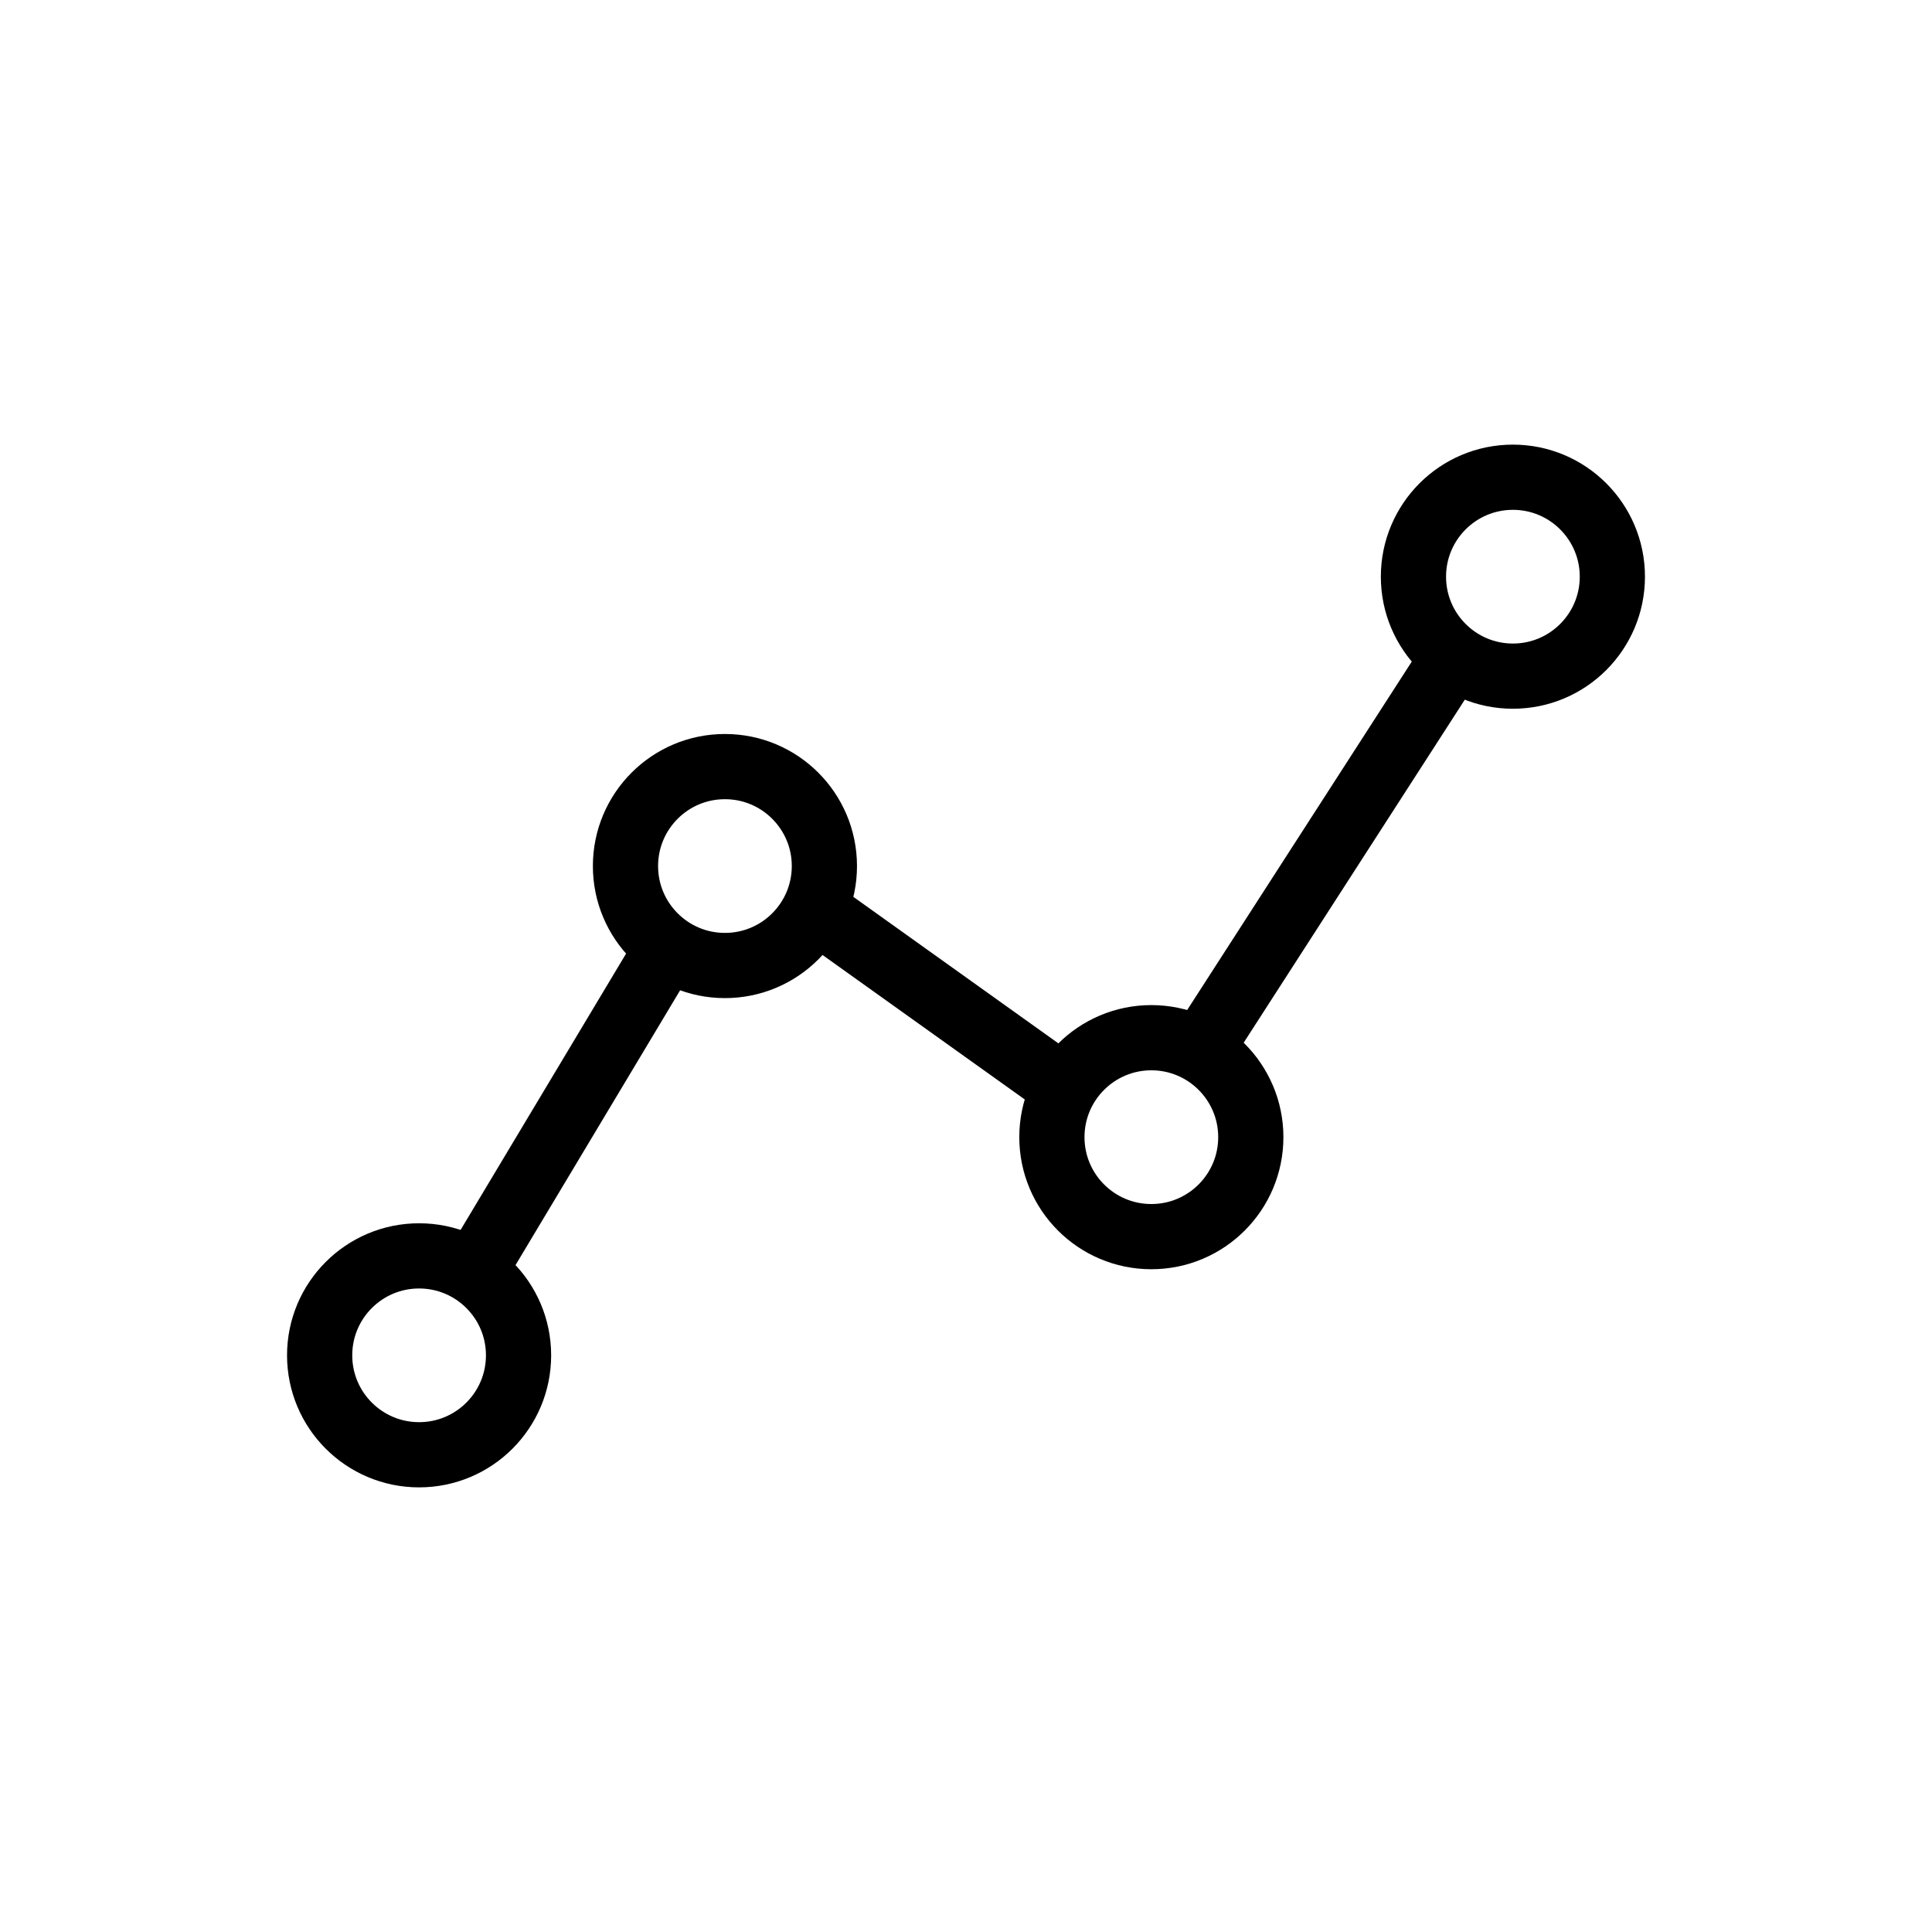
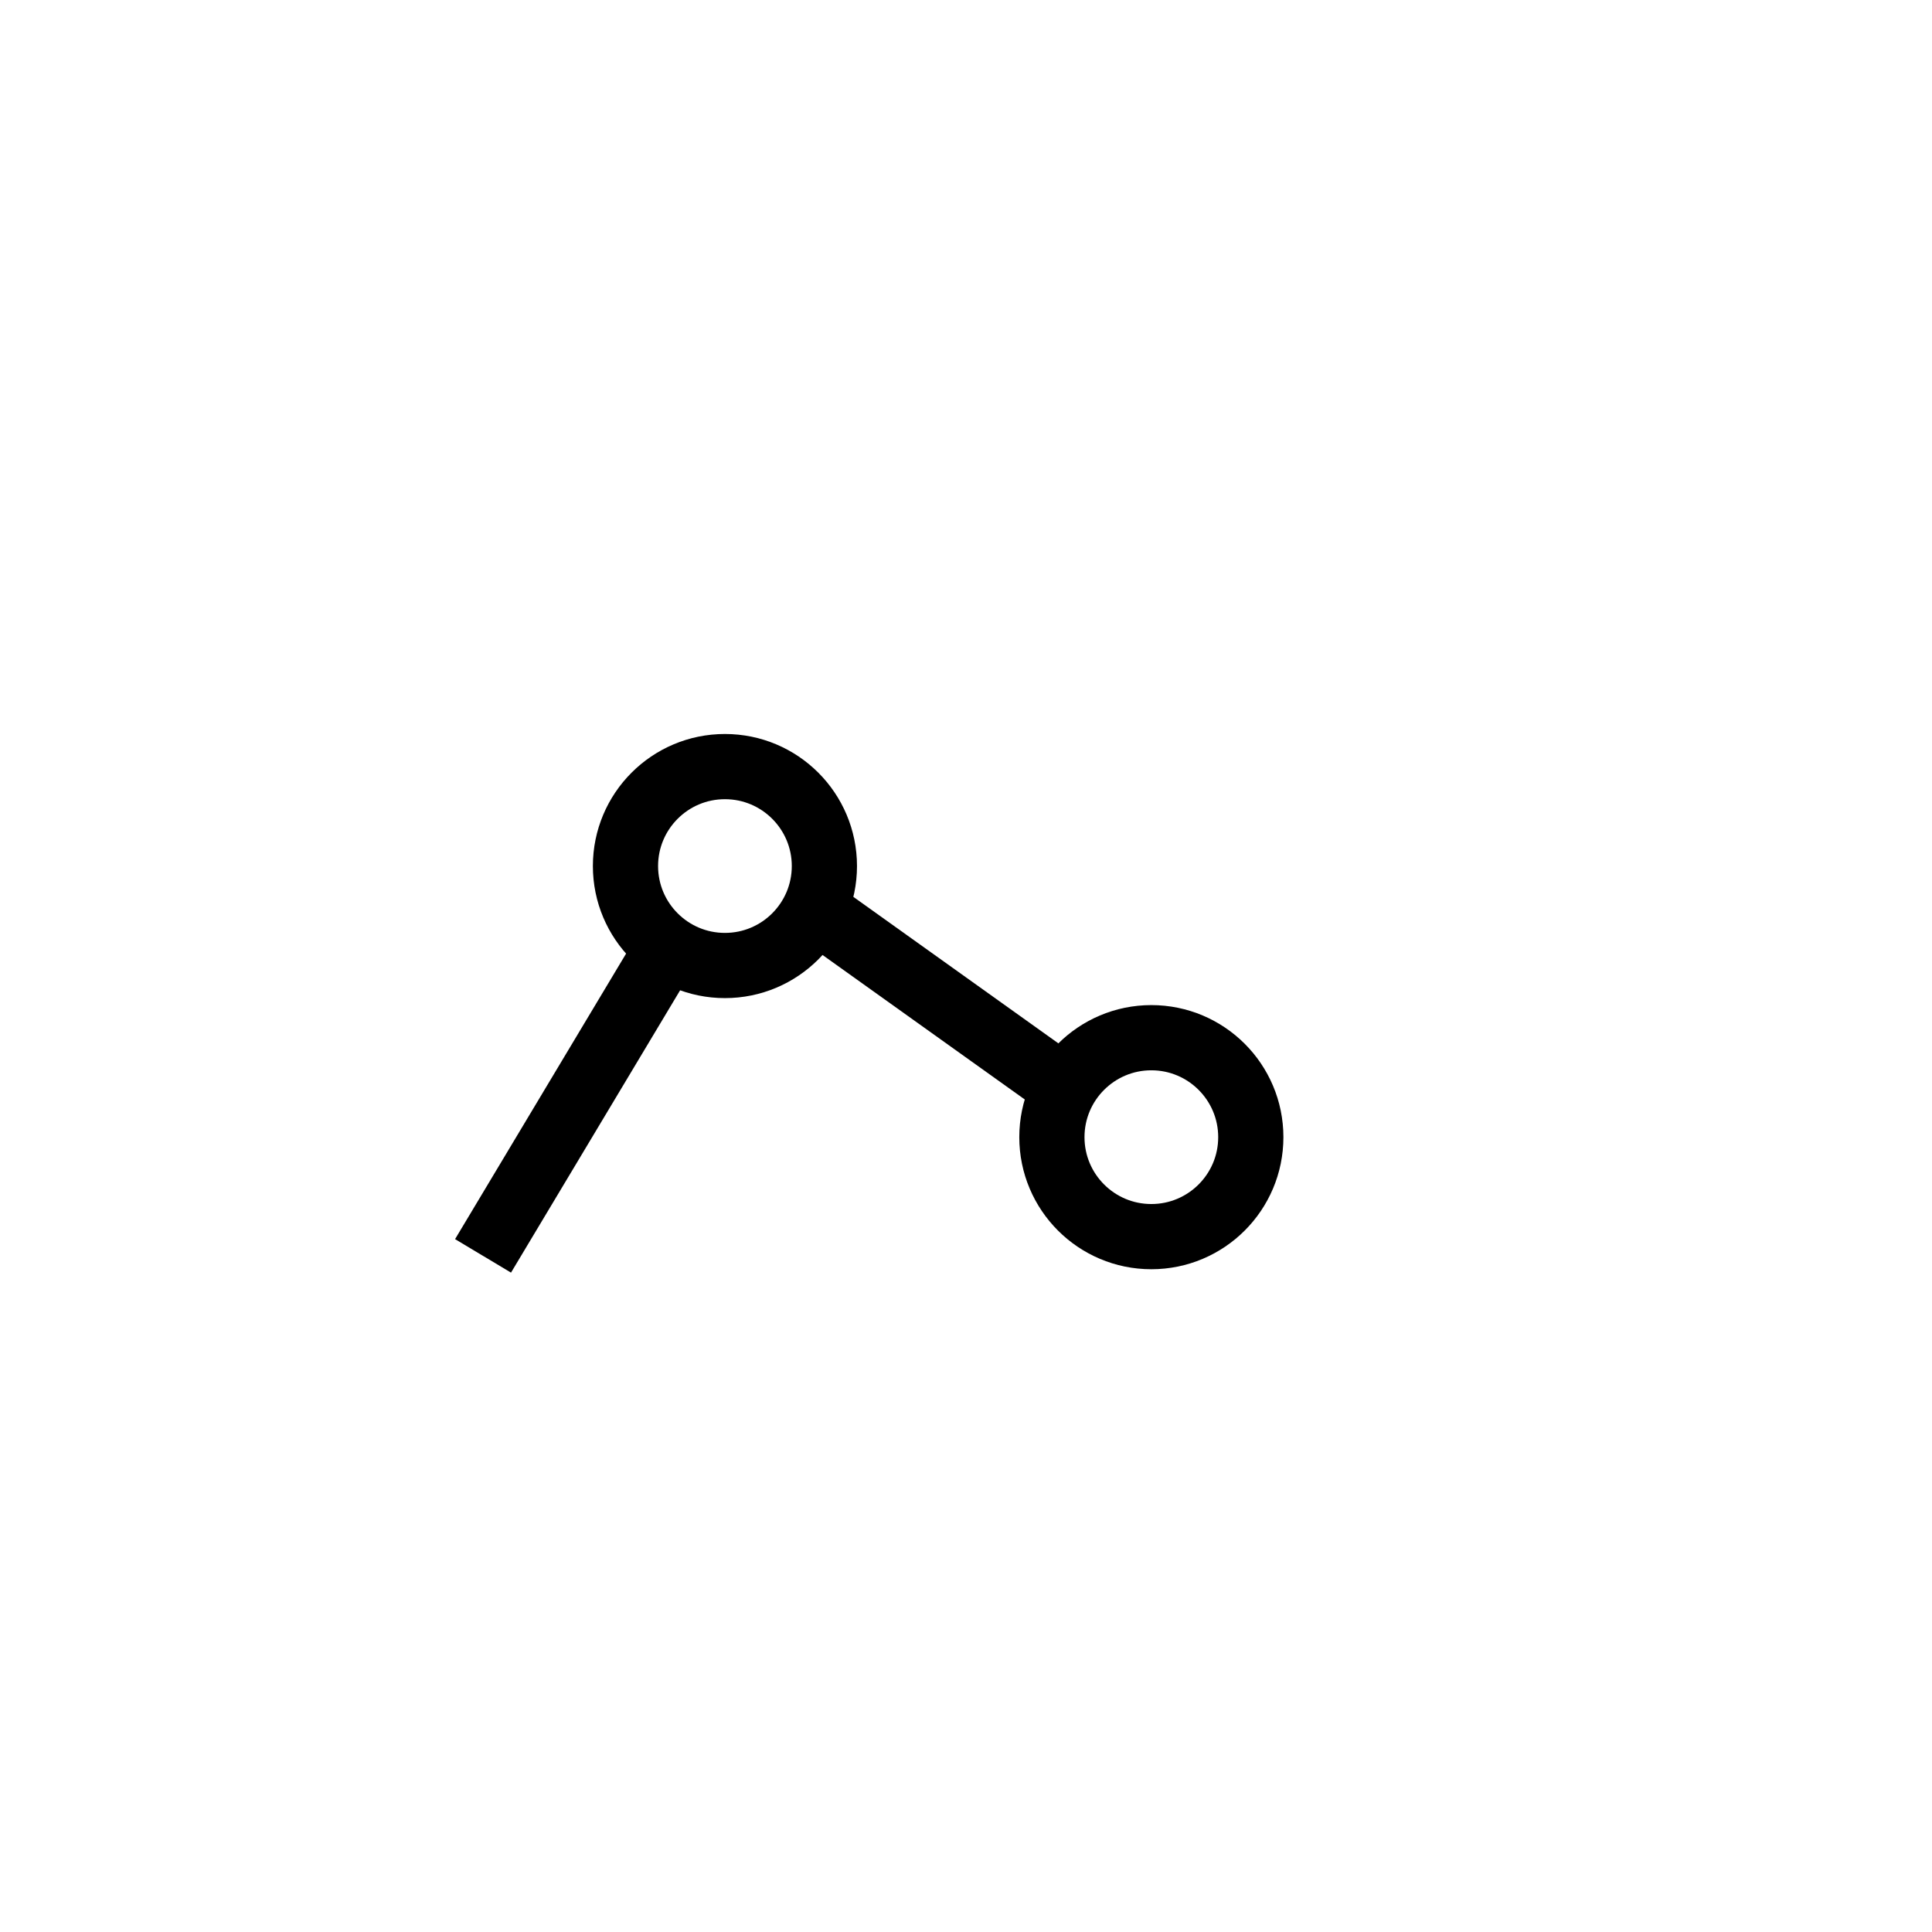
<svg xmlns="http://www.w3.org/2000/svg" version="1.1" id="Layer_1" x="0px" y="0px" viewBox="0 0 800 800" enable-background="new 0 0 800 800" xml:space="preserve">
  <g>
-     <path fill="none" stroke="currentColor" stroke-width="27" stroke-miterlimit="10" d="M667.644,238.793   c0,22.746-18.44,41.182-41.186,41.182c-22.737,0-41.179-18.437-41.179-41.182s18.441-41.182,41.179-41.182   C649.203,197.611,667.644,216.048,667.644,238.793z" />
    <path fill="none" stroke="currentColor" stroke-width="27" stroke-miterlimit="10" d="M517.931,470.875   c0,22.746-18.44,41.187-41.187,41.187c-22.737,0-41.178-18.44-41.178-41.187c0-22.745,18.44-41.186,41.178-41.186   C499.49,429.689,517.931,448.13,517.931,470.875z" />
-     <path fill="none" stroke="currentColor" stroke-width="27" stroke-miterlimit="10" d="M214.721,561.211   c0,22.745-18.44,41.178-41.186,41.178c-22.738,0-41.178-18.433-41.178-41.178c0-22.746,18.44-41.179,41.178-41.179   C196.28,520.032,214.721,538.465,214.721,561.211z" />
-     <path fill="none" stroke="currentColor" stroke-width="27" stroke-miterlimit="10" d="M341.362,358.612   c0,22.746-18.441,41.182-41.186,41.182c-22.738,0-41.179-18.437-41.179-41.182s18.441-41.182,41.179-41.182   C322.921,317.43,341.362,335.866,341.362,358.612z" />
-     <line fill="none" stroke="currentColor" stroke-width="27" stroke-miterlimit="10" x1="601.992" y1="271.865" x2="500.253" y2="429.689" />
+     <path fill="none" stroke="currentColor" stroke-width="27" stroke-miterlimit="10" d="M341.362,358.612   c0,22.746-18.441,41.182-41.186,41.182c-22.738,0-41.179-18.437-41.179-41.182s18.441-41.182,41.179-41.182   C322.921,317.43,341.362,335.866,341.362,358.612" />
    <line fill="none" stroke="currentColor" stroke-width="27" stroke-miterlimit="10" x1="337.252" y1="376.461" x2="440.953" y2="450.551" />
    <line fill="none" stroke="currentColor" stroke-width="27" stroke-miterlimit="10" x1="276.527" y1="392.294" x2="200.017" y2="520.032" />
  </g>
</svg>